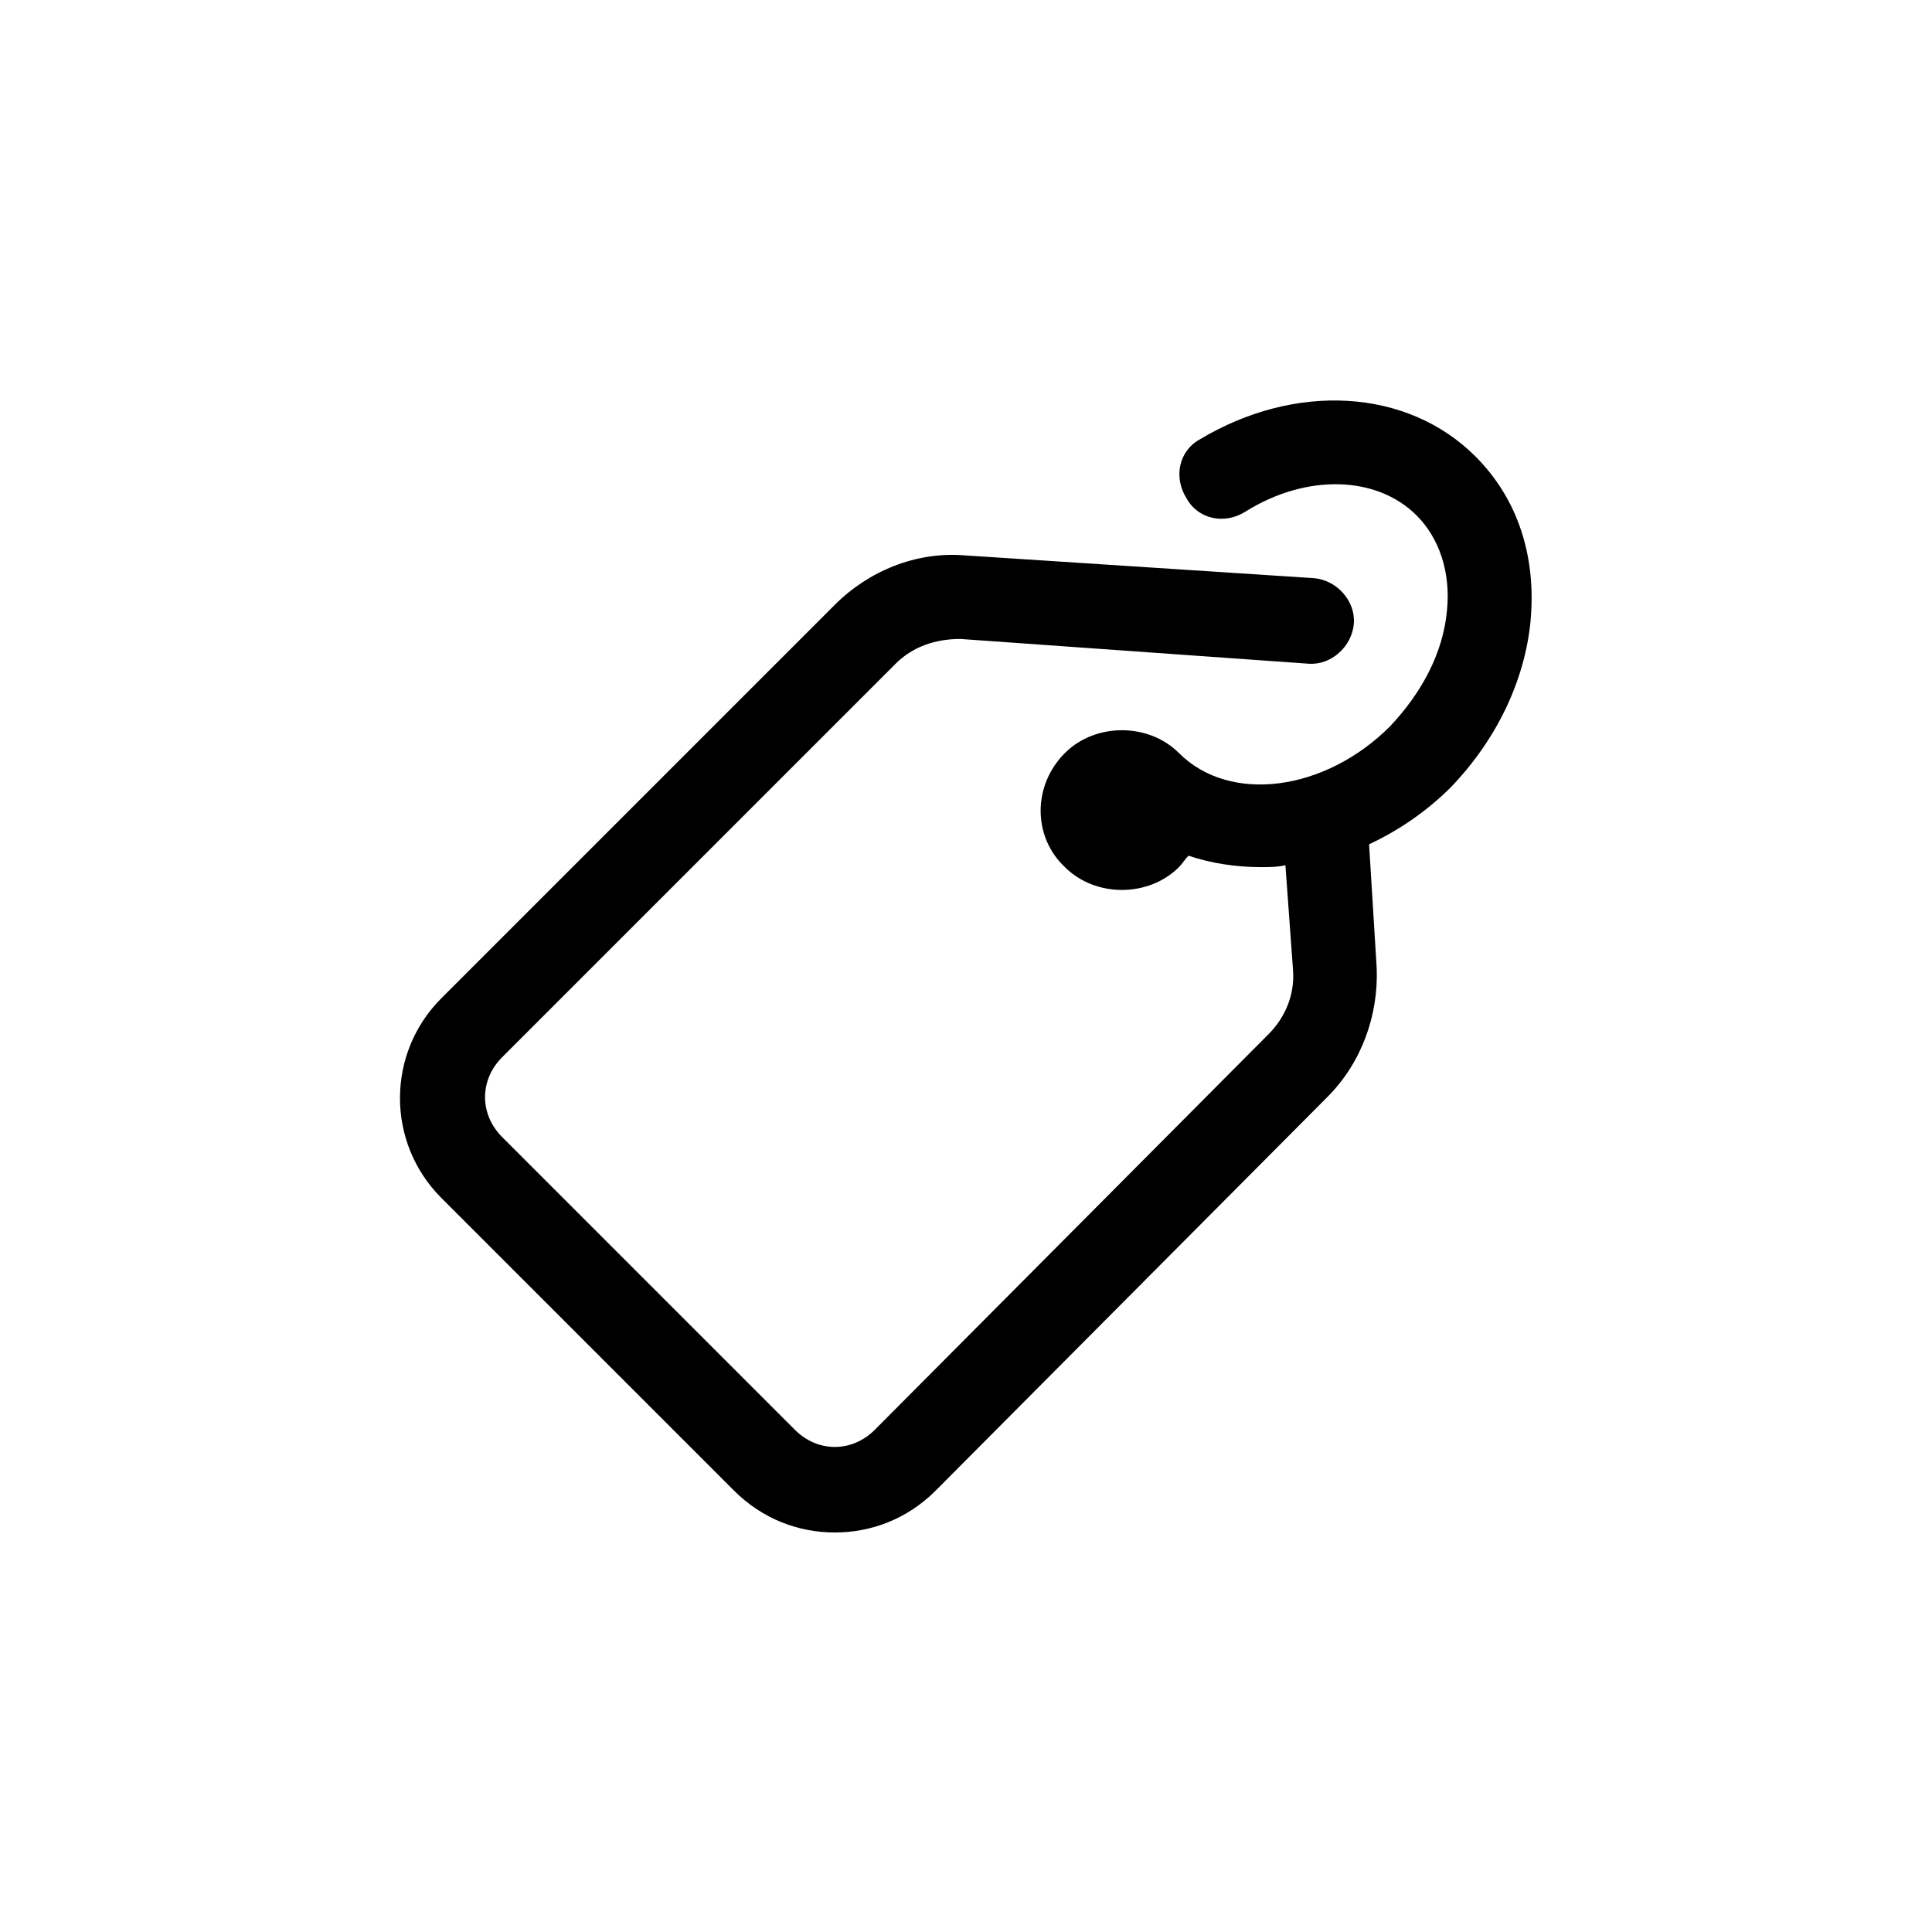
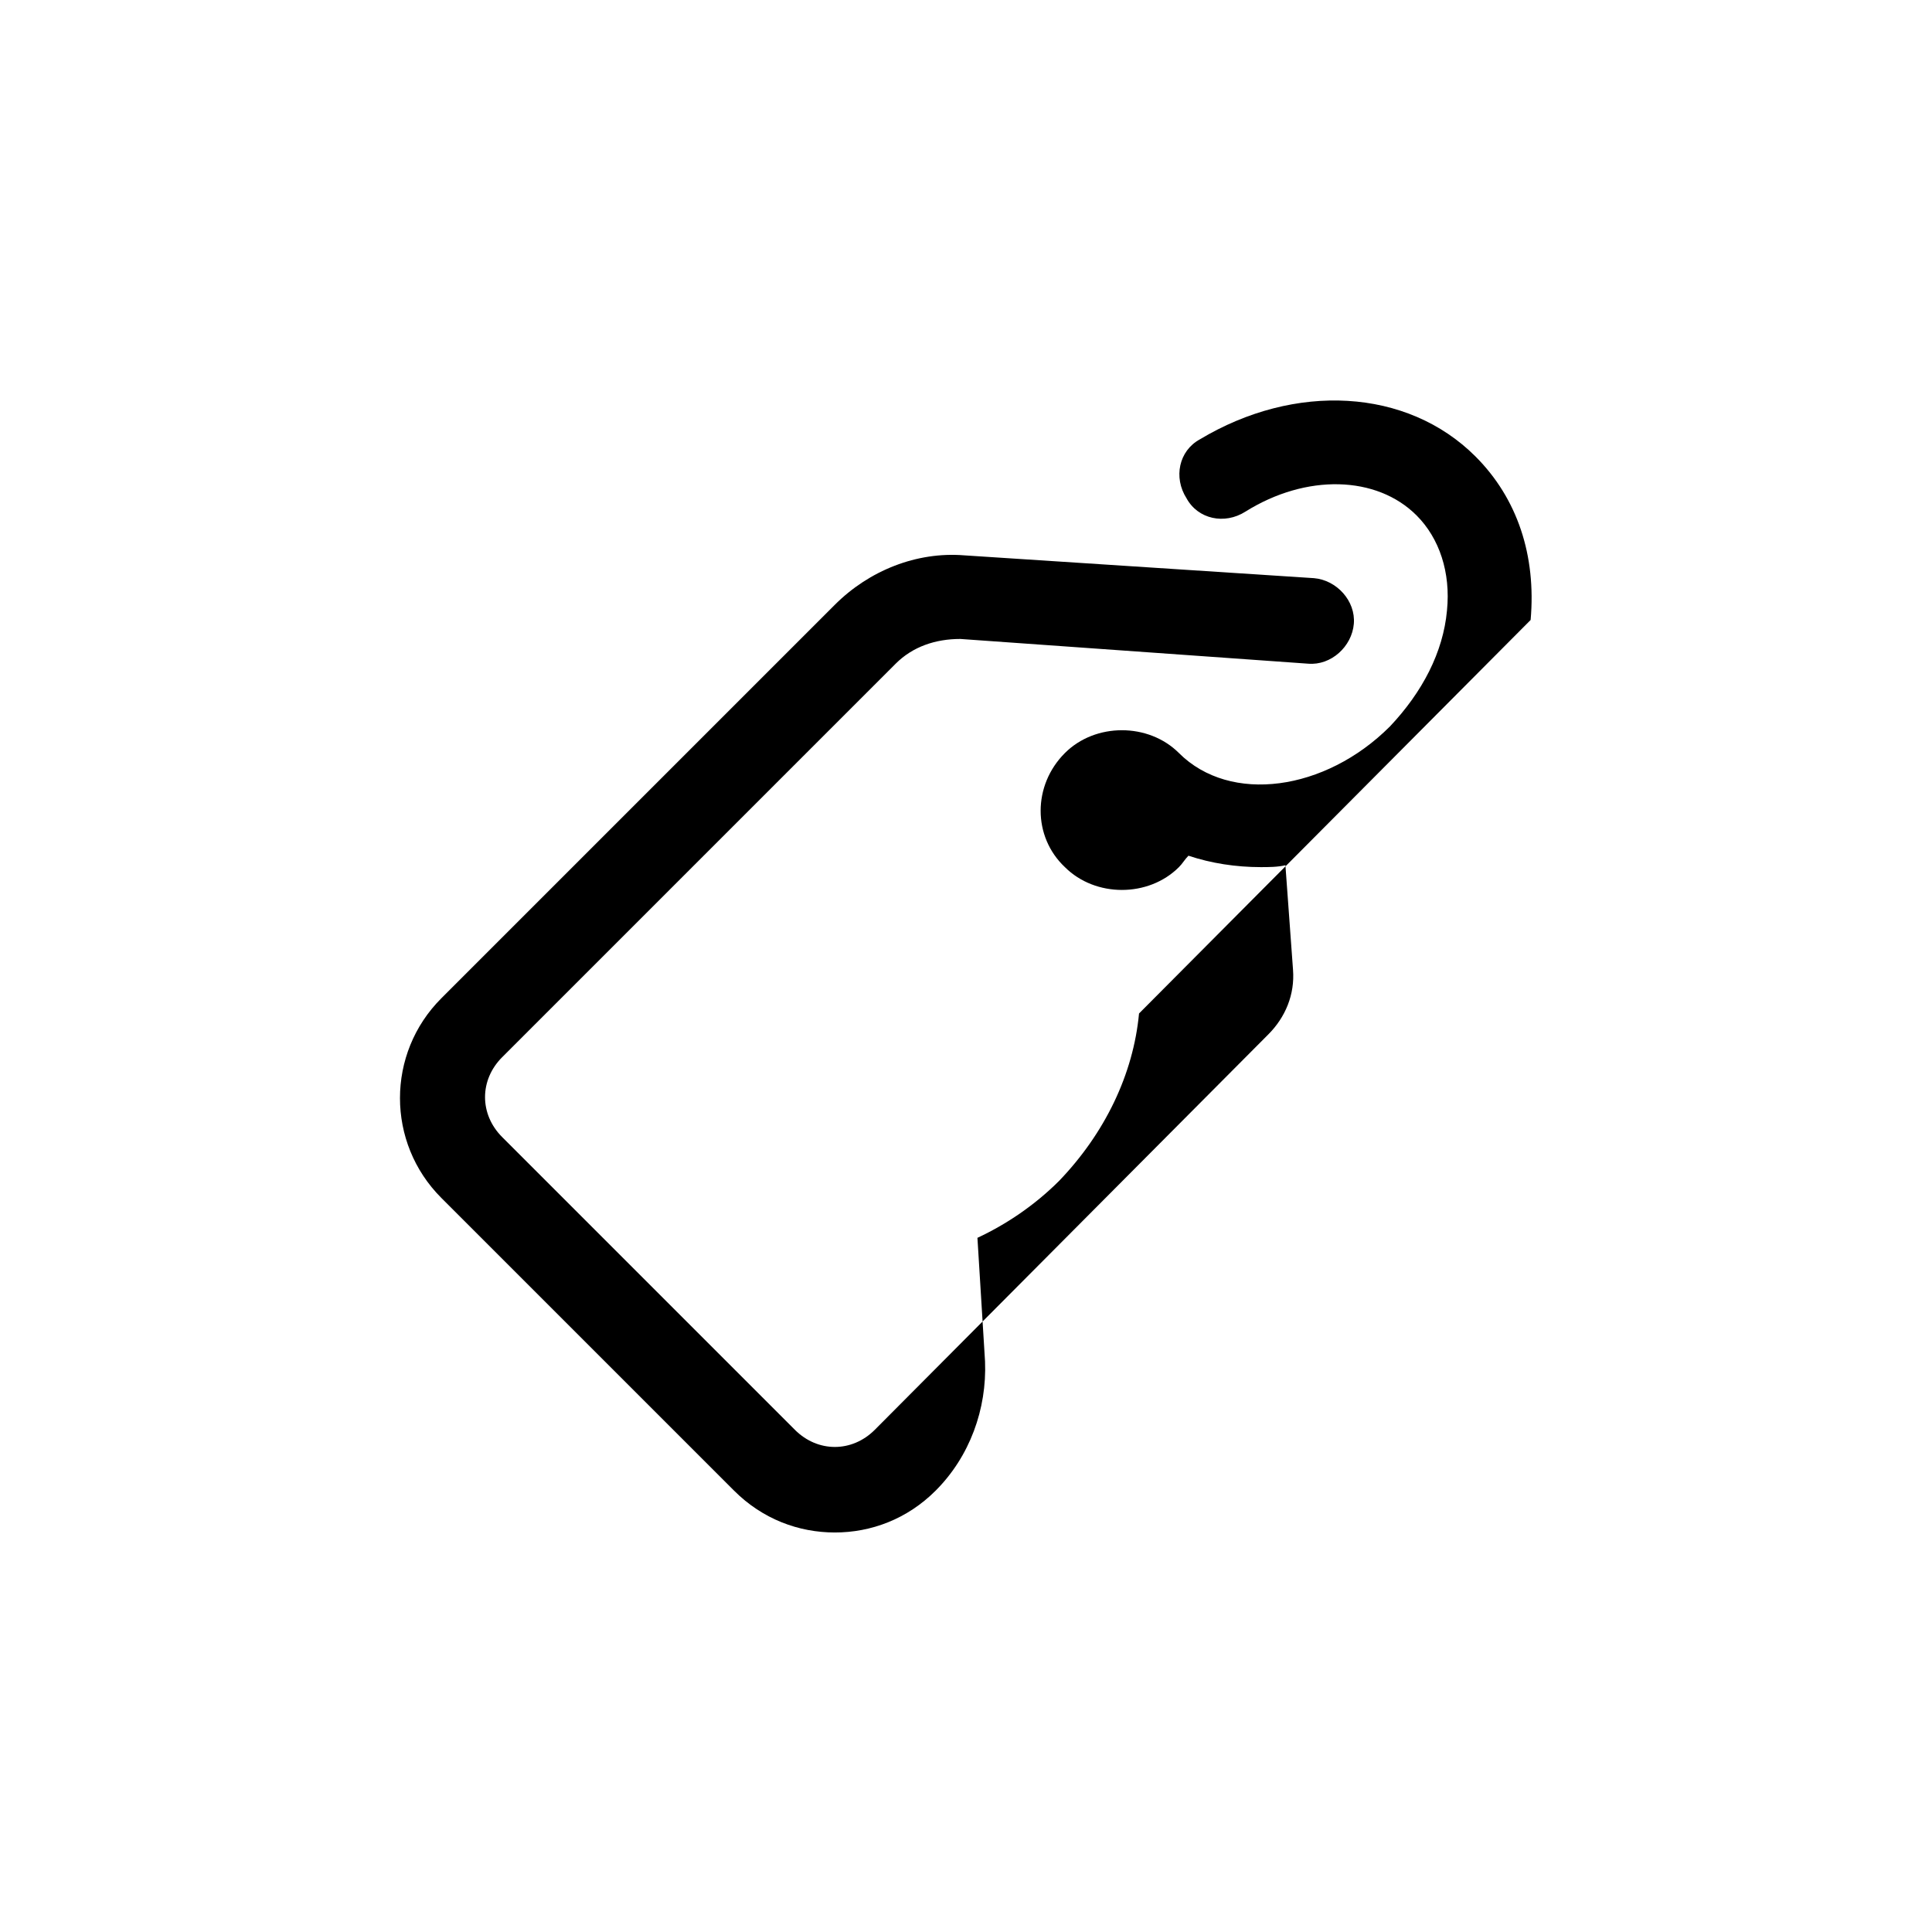
<svg xmlns="http://www.w3.org/2000/svg" fill="#000000" width="800px" height="800px" version="1.1" viewBox="144 144 512 512">
-   <path d="m549.63 308.3c1.512-17.129-3.527-32.242-14.609-43.328-18.137-18.137-47.863-19.648-73.051-4.535-5.543 3.023-7.055 10.078-3.527 15.617 3.023 5.543 10.078 7.055 15.617 3.527 16.121-10.078 34.762-9.574 45.344 1.008 6.047 6.047 9.07 15.113 8.062 25.191-1.008 11.082-6.551 21.664-15.113 30.73-17.129 17.129-42.32 20.656-55.922 7.055-4.031-4.031-9.574-6.047-15.113-6.047-5.543 0-11.082 2.016-15.113 6.047-8.566 8.566-8.566 22.168 0 30.23 4.031 4.031 9.574 6.047 15.113 6.047 5.543 0 11.082-2.016 15.113-6.047 1.008-1.008 1.512-2.016 2.519-3.023 6.047 2.016 12.594 3.023 19.145 3.023 2.016 0 4.535 0 6.551-0.504l2.016 27.711c0.504 6.551-2.016 12.594-6.551 17.129l-104.29 104.79c-6.047 6.047-15.113 6.047-21.16 0l-77.586-77.59c-6.047-6.047-6.047-15.113 0-21.16l104.29-104.29c4.535-4.535 10.578-6.551 17.129-6.551l92.195 6.555c6.047 0.504 11.586-4.535 12.09-10.578 0.504-6.047-4.535-11.586-10.578-12.09l-92.699-6.047c-12.594-1.008-25.191 4.031-34.258 13.098l-104.29 104.29c-14.609 14.609-14.609 38.289 0 52.898l77.586 77.586c7.559 7.559 17.129 11.082 26.703 11.082s19.145-3.527 26.703-11.082l103.79-104.29c9.07-9.07 13.602-21.664 13.098-34.258l-2.016-32.746c7.559-3.527 15.113-8.566 21.664-15.113 12.094-12.598 19.648-28.219 21.16-44.34z" />
+   <path d="m549.63 308.3c1.512-17.129-3.527-32.242-14.609-43.328-18.137-18.137-47.863-19.648-73.051-4.535-5.543 3.023-7.055 10.078-3.527 15.617 3.023 5.543 10.078 7.055 15.617 3.527 16.121-10.078 34.762-9.574 45.344 1.008 6.047 6.047 9.07 15.113 8.062 25.191-1.008 11.082-6.551 21.664-15.113 30.73-17.129 17.129-42.32 20.656-55.922 7.055-4.031-4.031-9.574-6.047-15.113-6.047-5.543 0-11.082 2.016-15.113 6.047-8.566 8.566-8.566 22.168 0 30.23 4.031 4.031 9.574 6.047 15.113 6.047 5.543 0 11.082-2.016 15.113-6.047 1.008-1.008 1.512-2.016 2.519-3.023 6.047 2.016 12.594 3.023 19.145 3.023 2.016 0 4.535 0 6.551-0.504l2.016 27.711c0.504 6.551-2.016 12.594-6.551 17.129l-104.29 104.79c-6.047 6.047-15.113 6.047-21.16 0l-77.586-77.59c-6.047-6.047-6.047-15.113 0-21.16l104.29-104.29c4.535-4.535 10.578-6.551 17.129-6.551l92.195 6.555c6.047 0.504 11.586-4.535 12.09-10.578 0.504-6.047-4.535-11.586-10.578-12.09l-92.699-6.047c-12.594-1.008-25.191 4.031-34.258 13.098l-104.29 104.29c-14.609 14.609-14.609 38.289 0 52.898l77.586 77.586c7.559 7.559 17.129 11.082 26.703 11.082s19.145-3.527 26.703-11.082c9.07-9.07 13.602-21.664 13.098-34.258l-2.016-32.746c7.559-3.527 15.113-8.566 21.664-15.113 12.094-12.598 19.648-28.219 21.16-44.34z" />
</svg>